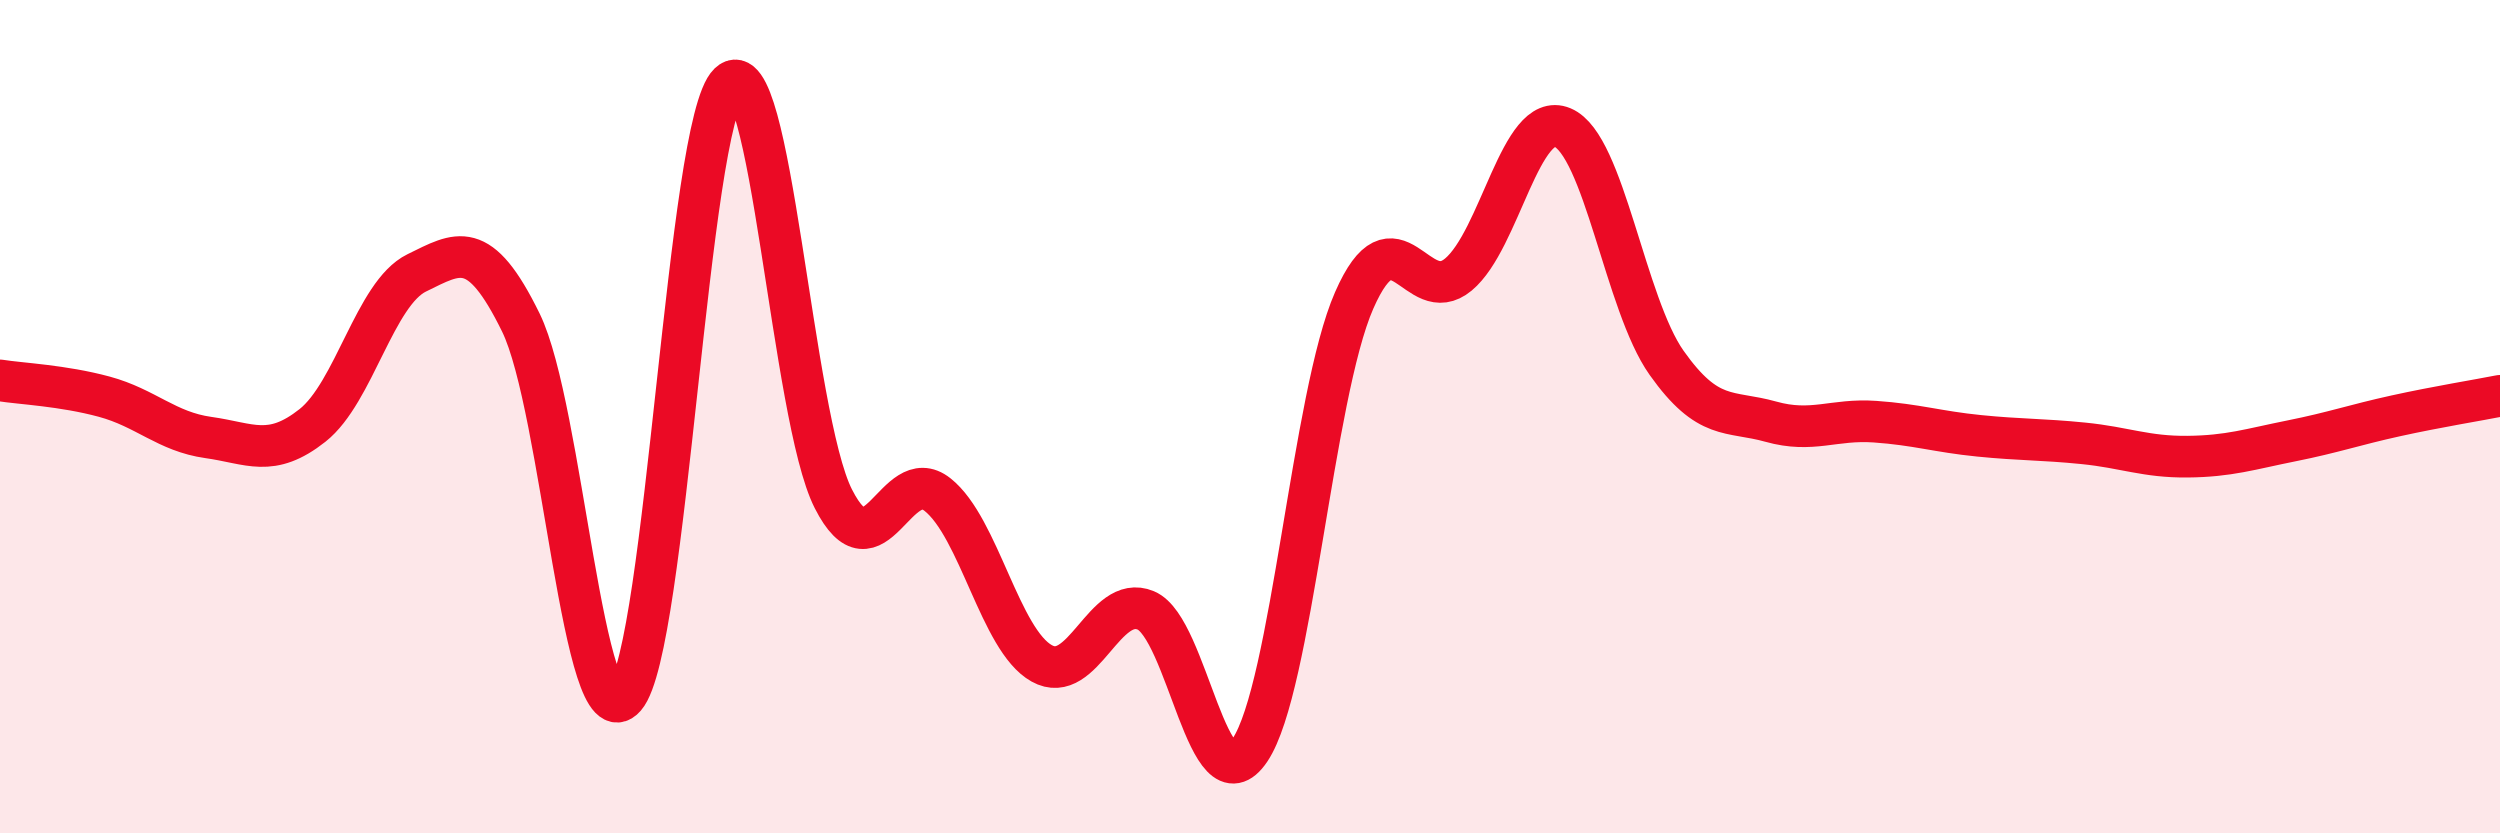
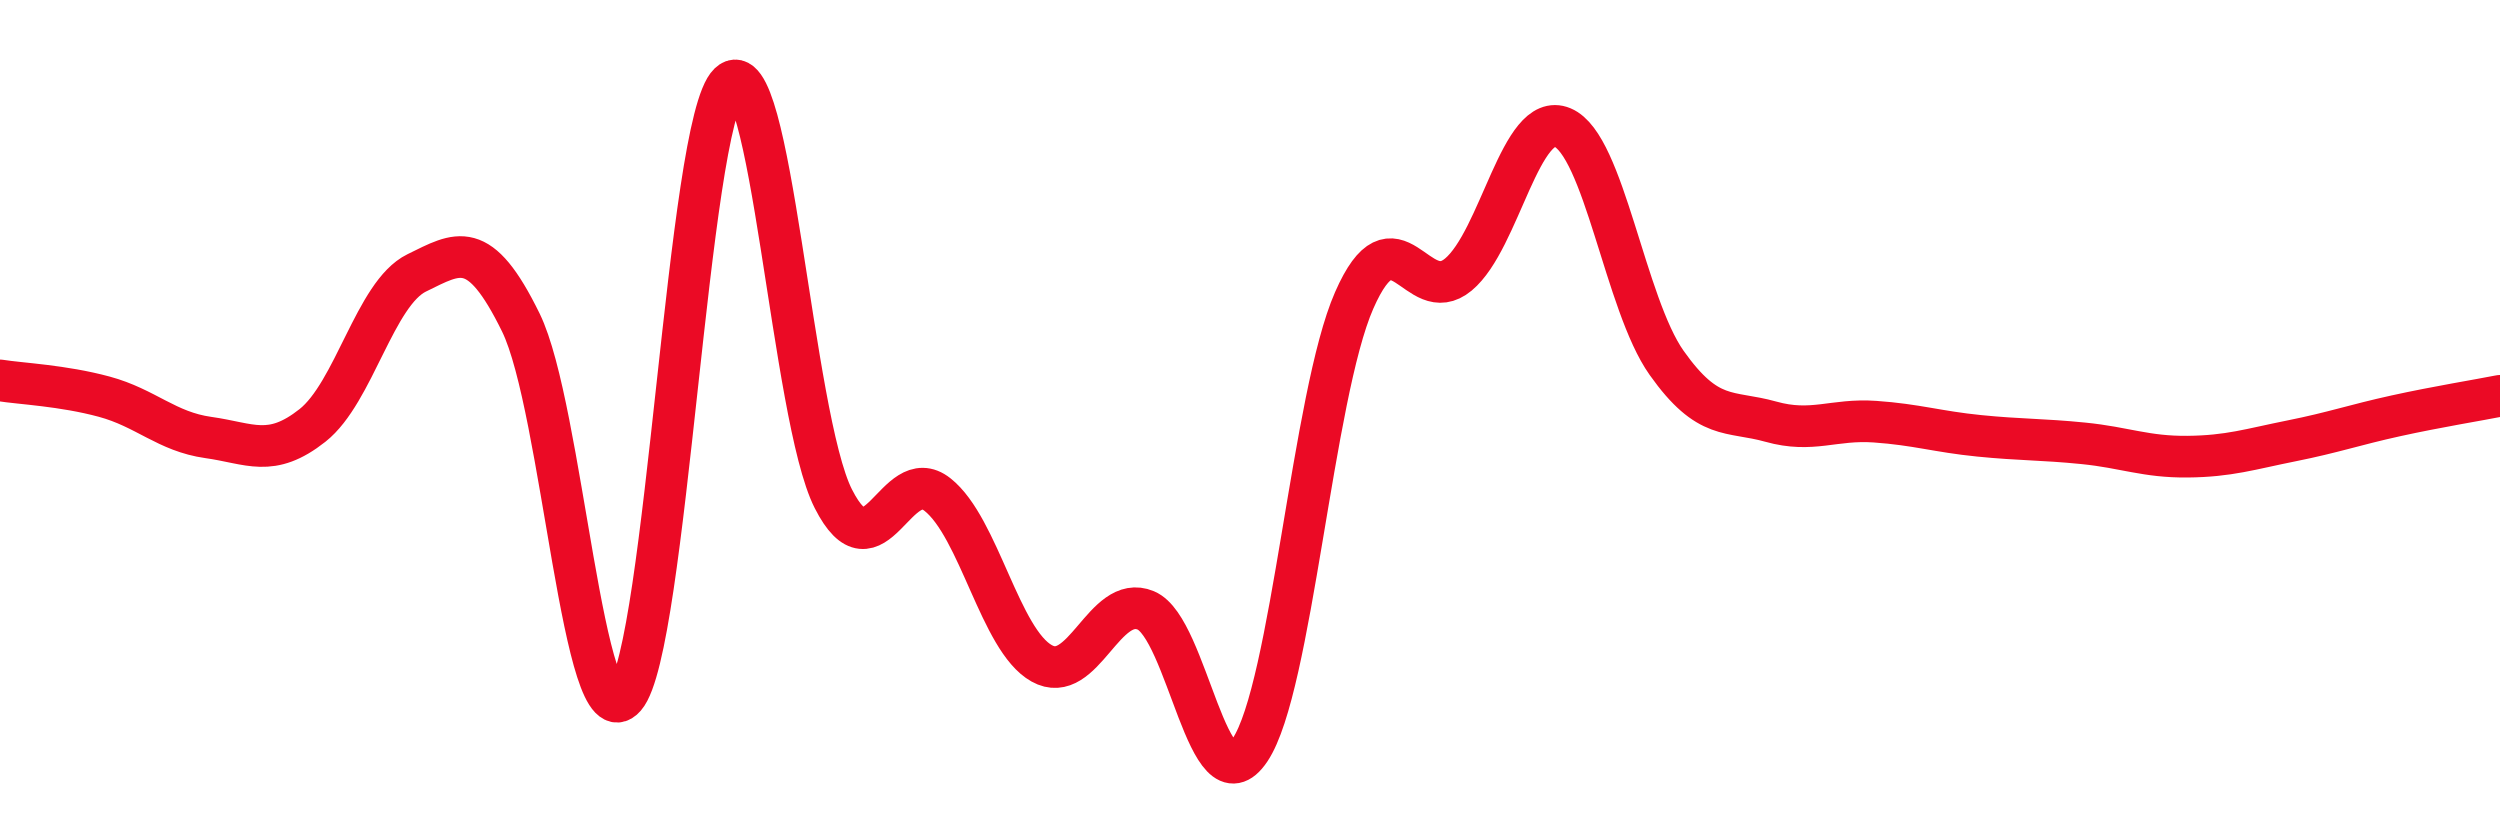
<svg xmlns="http://www.w3.org/2000/svg" width="60" height="20" viewBox="0 0 60 20">
-   <path d="M 0,9.13 C 0.5,9.21 1.5,9.25 2.5,9.52 C 3.5,9.79 4,10.36 5,10.5 C 6,10.64 6.5,11 7.5,10.21 C 8.5,9.42 9,7.04 10,6.55 C 11,6.06 11.5,5.7 12.5,7.74 C 13.5,9.78 14,17.88 15,16.73 C 16,15.58 16.5,2.95 17.5,2 C 18.5,1.05 19,10 20,11.97 C 21,13.94 21.5,11.08 22.5,11.87 C 23.5,12.66 24,15.36 25,15.92 C 26,16.48 26.5,14.23 27.5,14.65 C 28.5,15.07 29,19.49 30,18 C 31,16.51 31.5,9.49 32.5,7.21 C 33.5,4.93 34,7.42 35,6.59 C 36,5.76 36.5,2.64 37.5,3.06 C 38.5,3.48 39,7.3 40,8.71 C 41,10.12 41.5,9.84 42.5,10.12 C 43.5,10.4 44,10.05 45,10.12 C 46,10.19 46.5,10.36 47.5,10.46 C 48.5,10.56 49,10.54 50,10.64 C 51,10.74 51.5,10.97 52.5,10.96 C 53.5,10.95 54,10.78 55,10.58 C 56,10.38 56.5,10.2 57.5,9.98 C 58.5,9.76 59.5,9.6 60,9.5L60 20L0 20Z" fill="#EB0A25" opacity="0.1" stroke-linecap="round" stroke-linejoin="round" />
  <path d="M 0,9.13 C 0.5,9.21 1.5,9.25 2.5,9.52 C 3.5,9.79 4,10.36 5,10.5 C 6,10.64 6.5,11 7.5,10.21 C 8.5,9.42 9,7.04 10,6.55 C 11,6.06 11.5,5.7 12.5,7.74 C 13.5,9.78 14,17.88 15,16.73 C 16,15.58 16.5,2.95 17.5,2 C 18.5,1.05 19,10 20,11.97 C 21,13.94 21.5,11.08 22.5,11.87 C 23.5,12.66 24,15.36 25,15.92 C 26,16.48 26.5,14.23 27.5,14.65 C 28.5,15.07 29,19.49 30,18 C 31,16.51 31.5,9.49 32.5,7.21 C 33.5,4.93 34,7.42 35,6.59 C 36,5.76 36.5,2.64 37.5,3.06 C 38.5,3.48 39,7.3 40,8.71 C 41,10.12 41.5,9.84 42.5,10.12 C 43.5,10.4 44,10.05 45,10.12 C 46,10.19 46.5,10.36 47.5,10.46 C 48.5,10.56 49,10.54 50,10.64 C 51,10.74 51.5,10.97 52.5,10.96 C 53.5,10.95 54,10.78 55,10.58 C 56,10.38 56.5,10.2 57.5,9.98 C 58.5,9.76 59.5,9.6 60,9.5" stroke="#EB0A25" stroke-width="1" fill="none" stroke-linecap="round" stroke-linejoin="round" />
</svg>